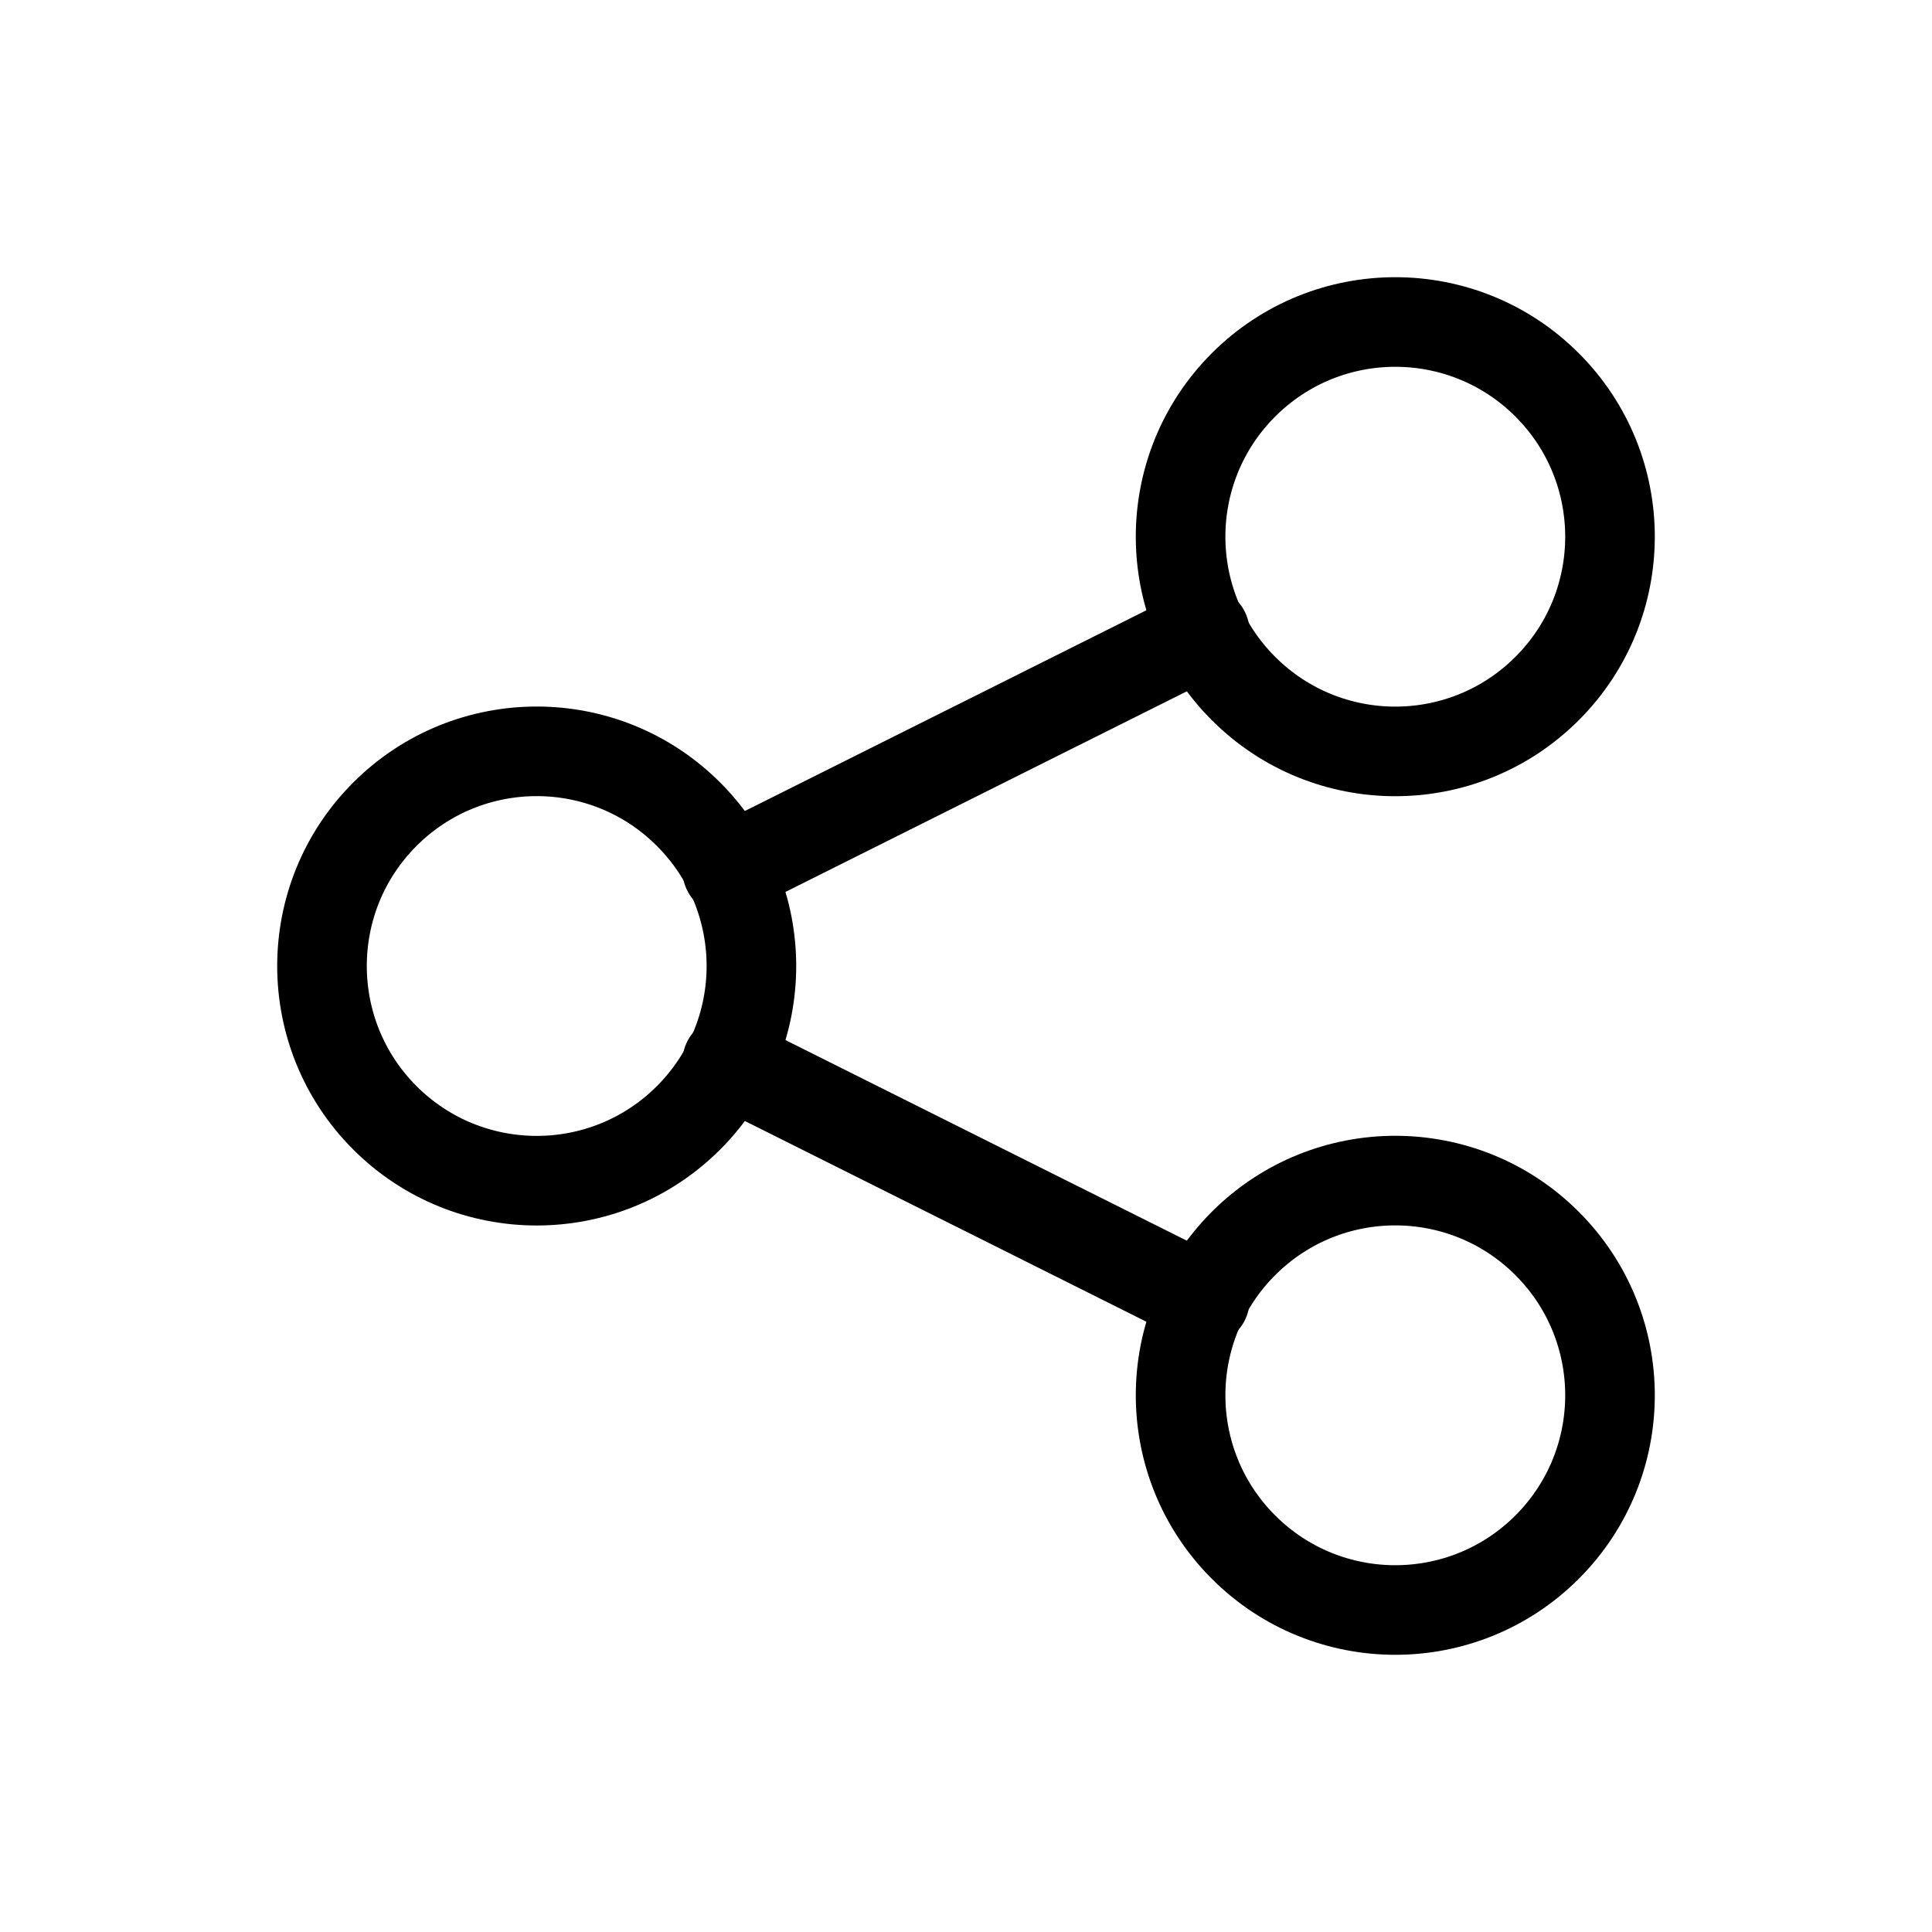
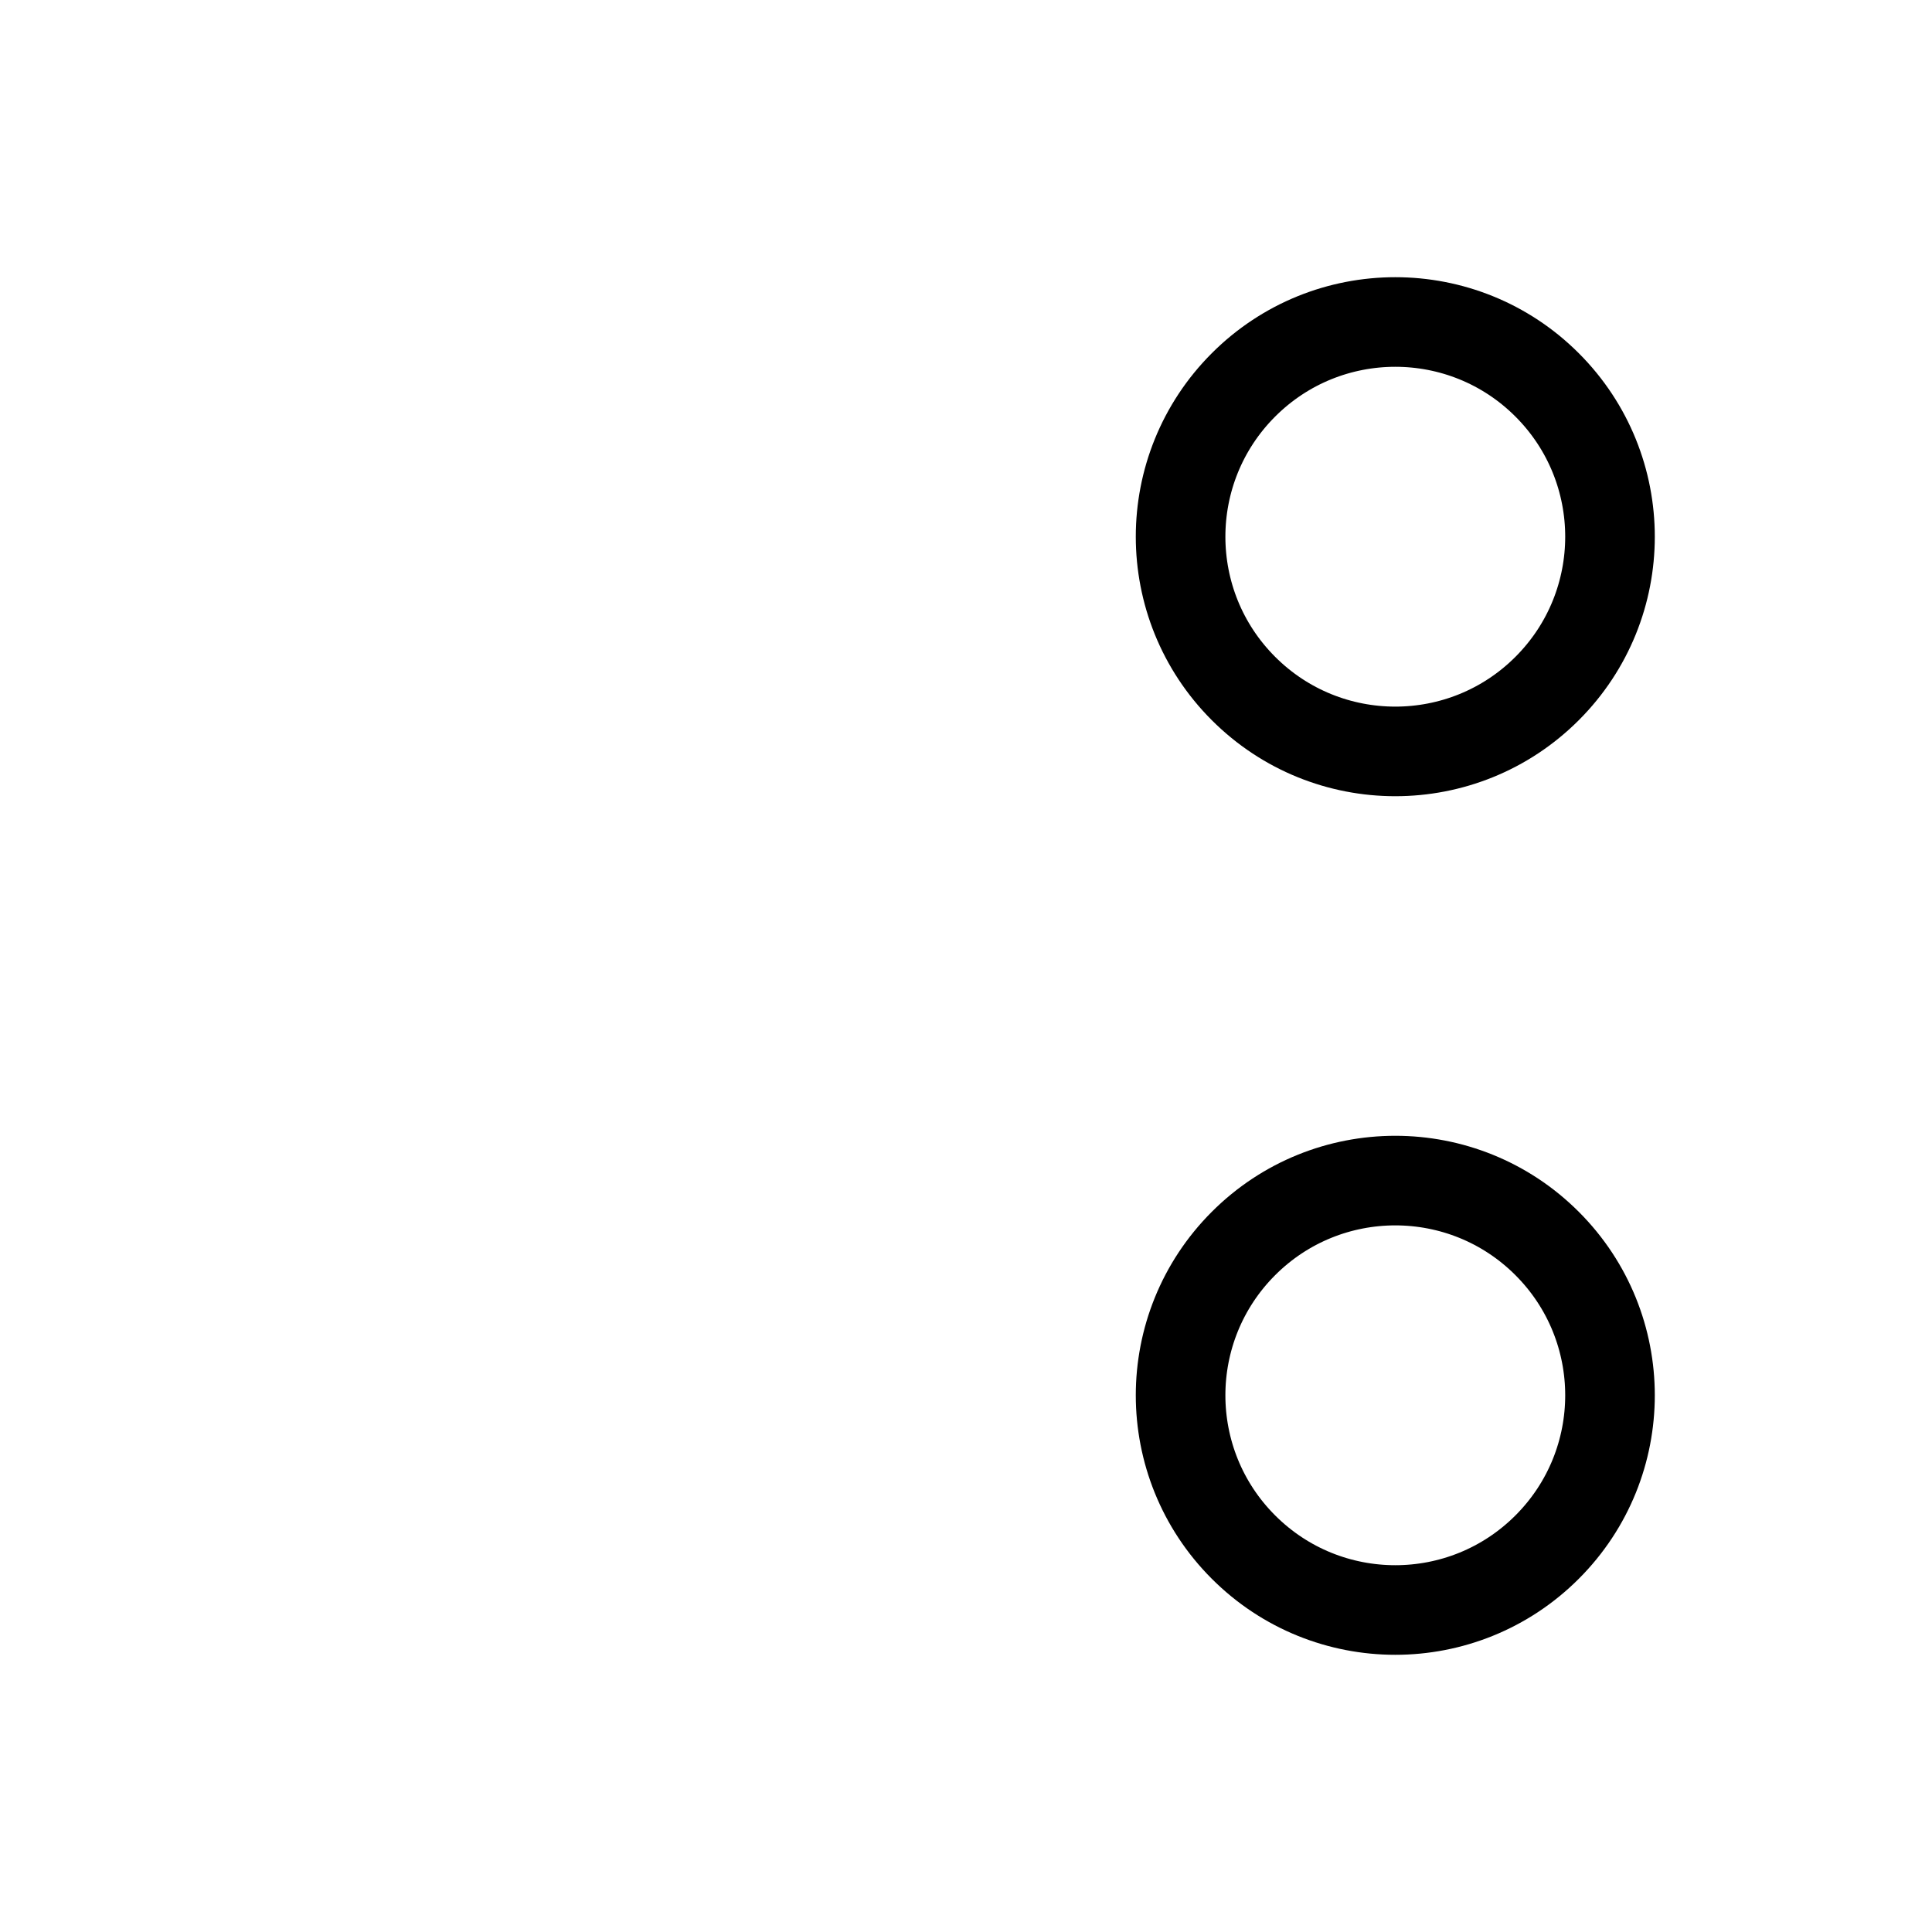
<svg xmlns="http://www.w3.org/2000/svg" width="32" height="32" viewBox="0 0 32 32" fill="none">
-   <path d="M11.404 13.486C12.793 14.874 12.793 17.126 11.404 18.515C10.015 19.903 7.764 19.903 6.375 18.515C4.986 17.126 4.986 14.874 6.375 13.486C7.764 12.097 10.015 12.097 11.404 13.486" stroke="black" stroke-width="1.484" stroke-linecap="round" stroke-linejoin="round" />
  <path d="M25.625 6.375C27.014 7.764 27.014 10.015 25.625 11.404C24.236 12.793 21.985 12.793 20.596 11.404C19.207 10.015 19.207 7.764 20.596 6.375C21.985 4.986 24.236 4.986 25.625 6.375" stroke="black" stroke-width="1.484" stroke-linecap="round" stroke-linejoin="round" />
  <path d="M25.625 20.596C27.014 21.985 27.014 24.236 25.625 25.625C24.236 27.014 21.985 27.014 20.596 25.625C19.207 24.236 19.207 21.985 20.596 20.596C21.985 19.207 24.236 19.207 25.625 20.596" stroke="black" stroke-width="1.484" stroke-linecap="round" stroke-linejoin="round" />
-   <path d="M12.053 14.413L19.947 10.467" stroke="black" stroke-width="1.5" stroke-linecap="round" stroke-linejoin="round" />
-   <path d="M12.053 17.587L19.947 21.533" stroke="black" stroke-width="1.5" stroke-linecap="round" stroke-linejoin="round" />
</svg>